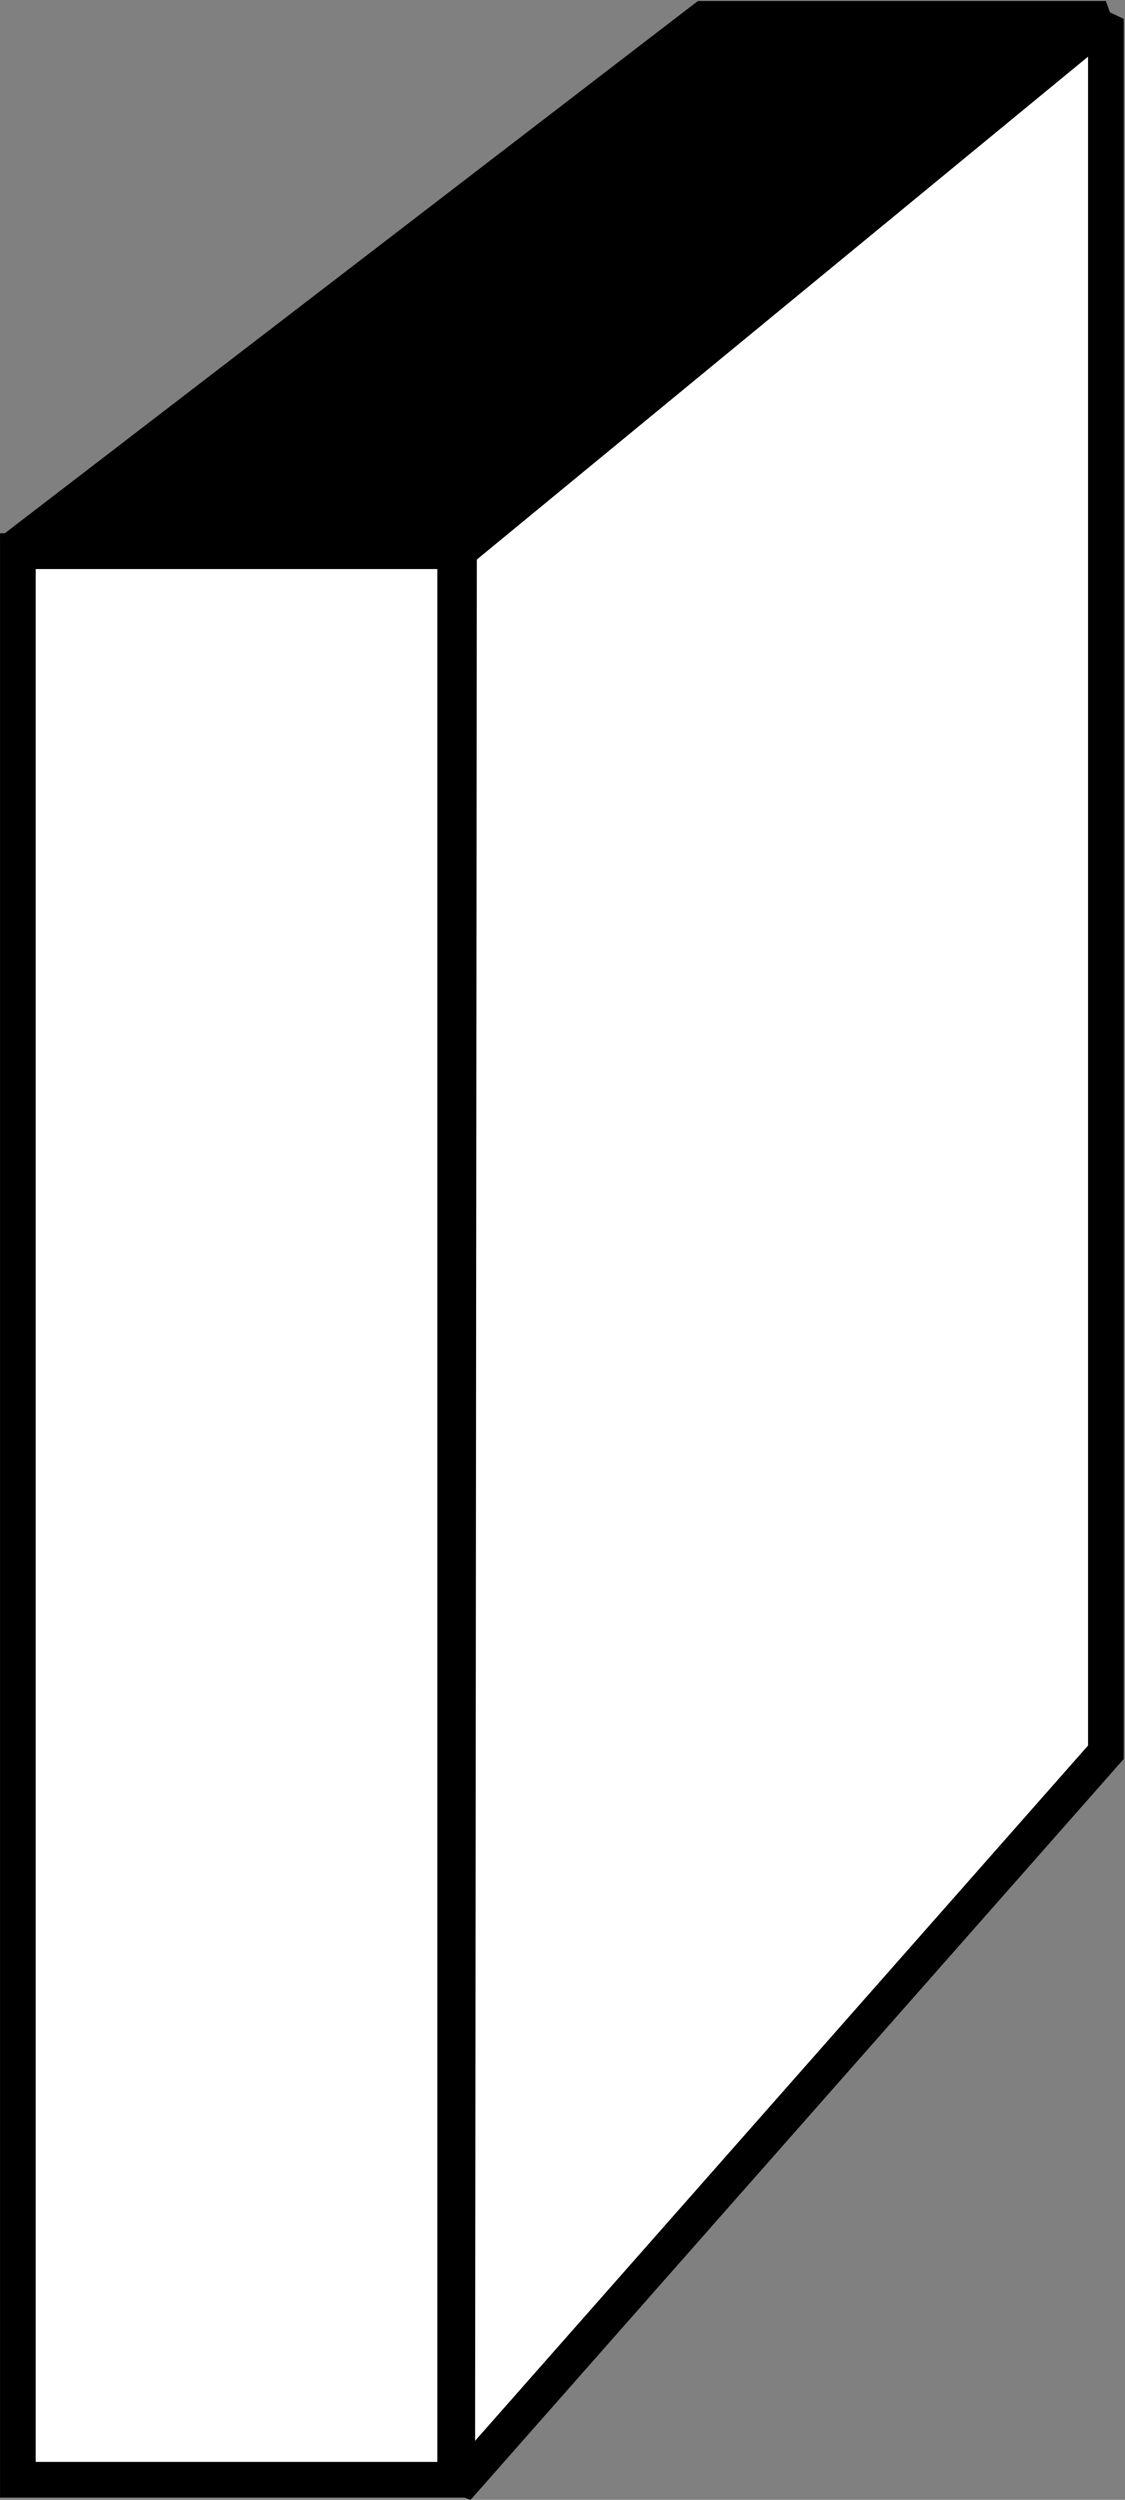
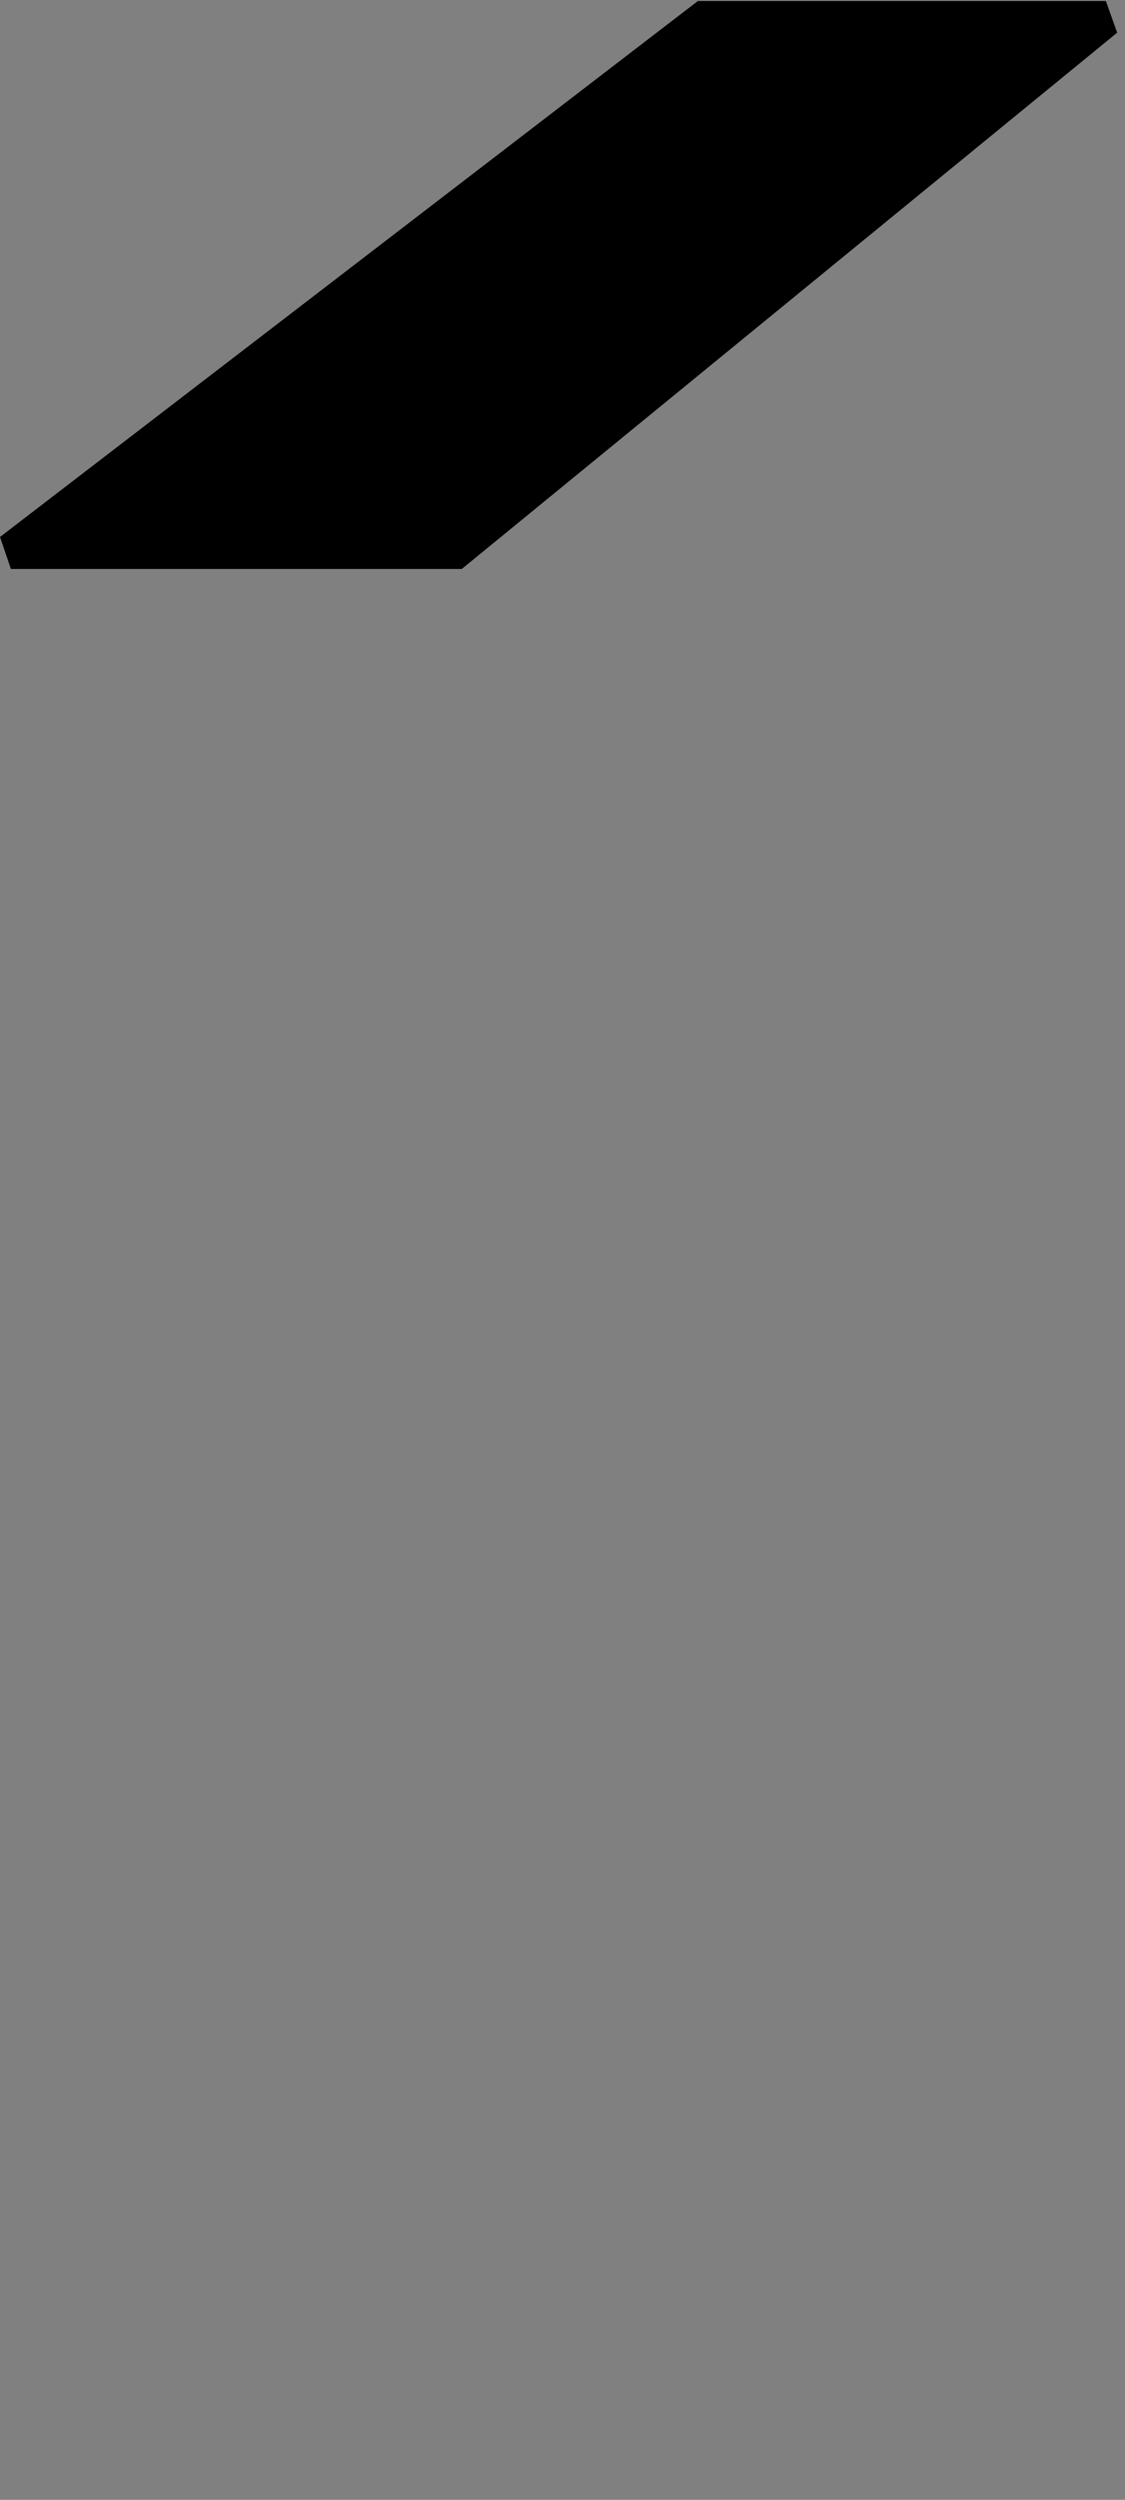
<svg xmlns="http://www.w3.org/2000/svg" version="1.1" id="callouts_00000000937453957303666510000012426624657783452545_" x="0px" y="0px" width="25.24px" height="56.06px" viewBox="0 0 25.24 56.06" enable-background="new 0 0 25.24 56.06" xml:space="preserve">
  <rect x="0" y="0" width="25.24" height="56.06" fill="#808080" stroke="none" />
-   <polygon fill="#FFFFFF" stroke="#000000" stroke-width="0.8" stroke-miterlimit="2" points="24.811,0.423 24.811,39.295   10.258,55.795 10.298,12.359 " />
-   <rect x="0.401" y="12.359" fill="#FFFFFF" stroke="#000000" stroke-width="0.8" stroke-miterlimit="10" width="9.811" height="43.25" />
  <polygon stroke="#000000" stroke-width="0.8" stroke-miterlimit="2" points="10.218,12.359 0.244,12.359 15.793,0.423   24.811,0.423 " />
-   <rect x="0.003" fill="none" width="25.237" height="56" />
</svg>